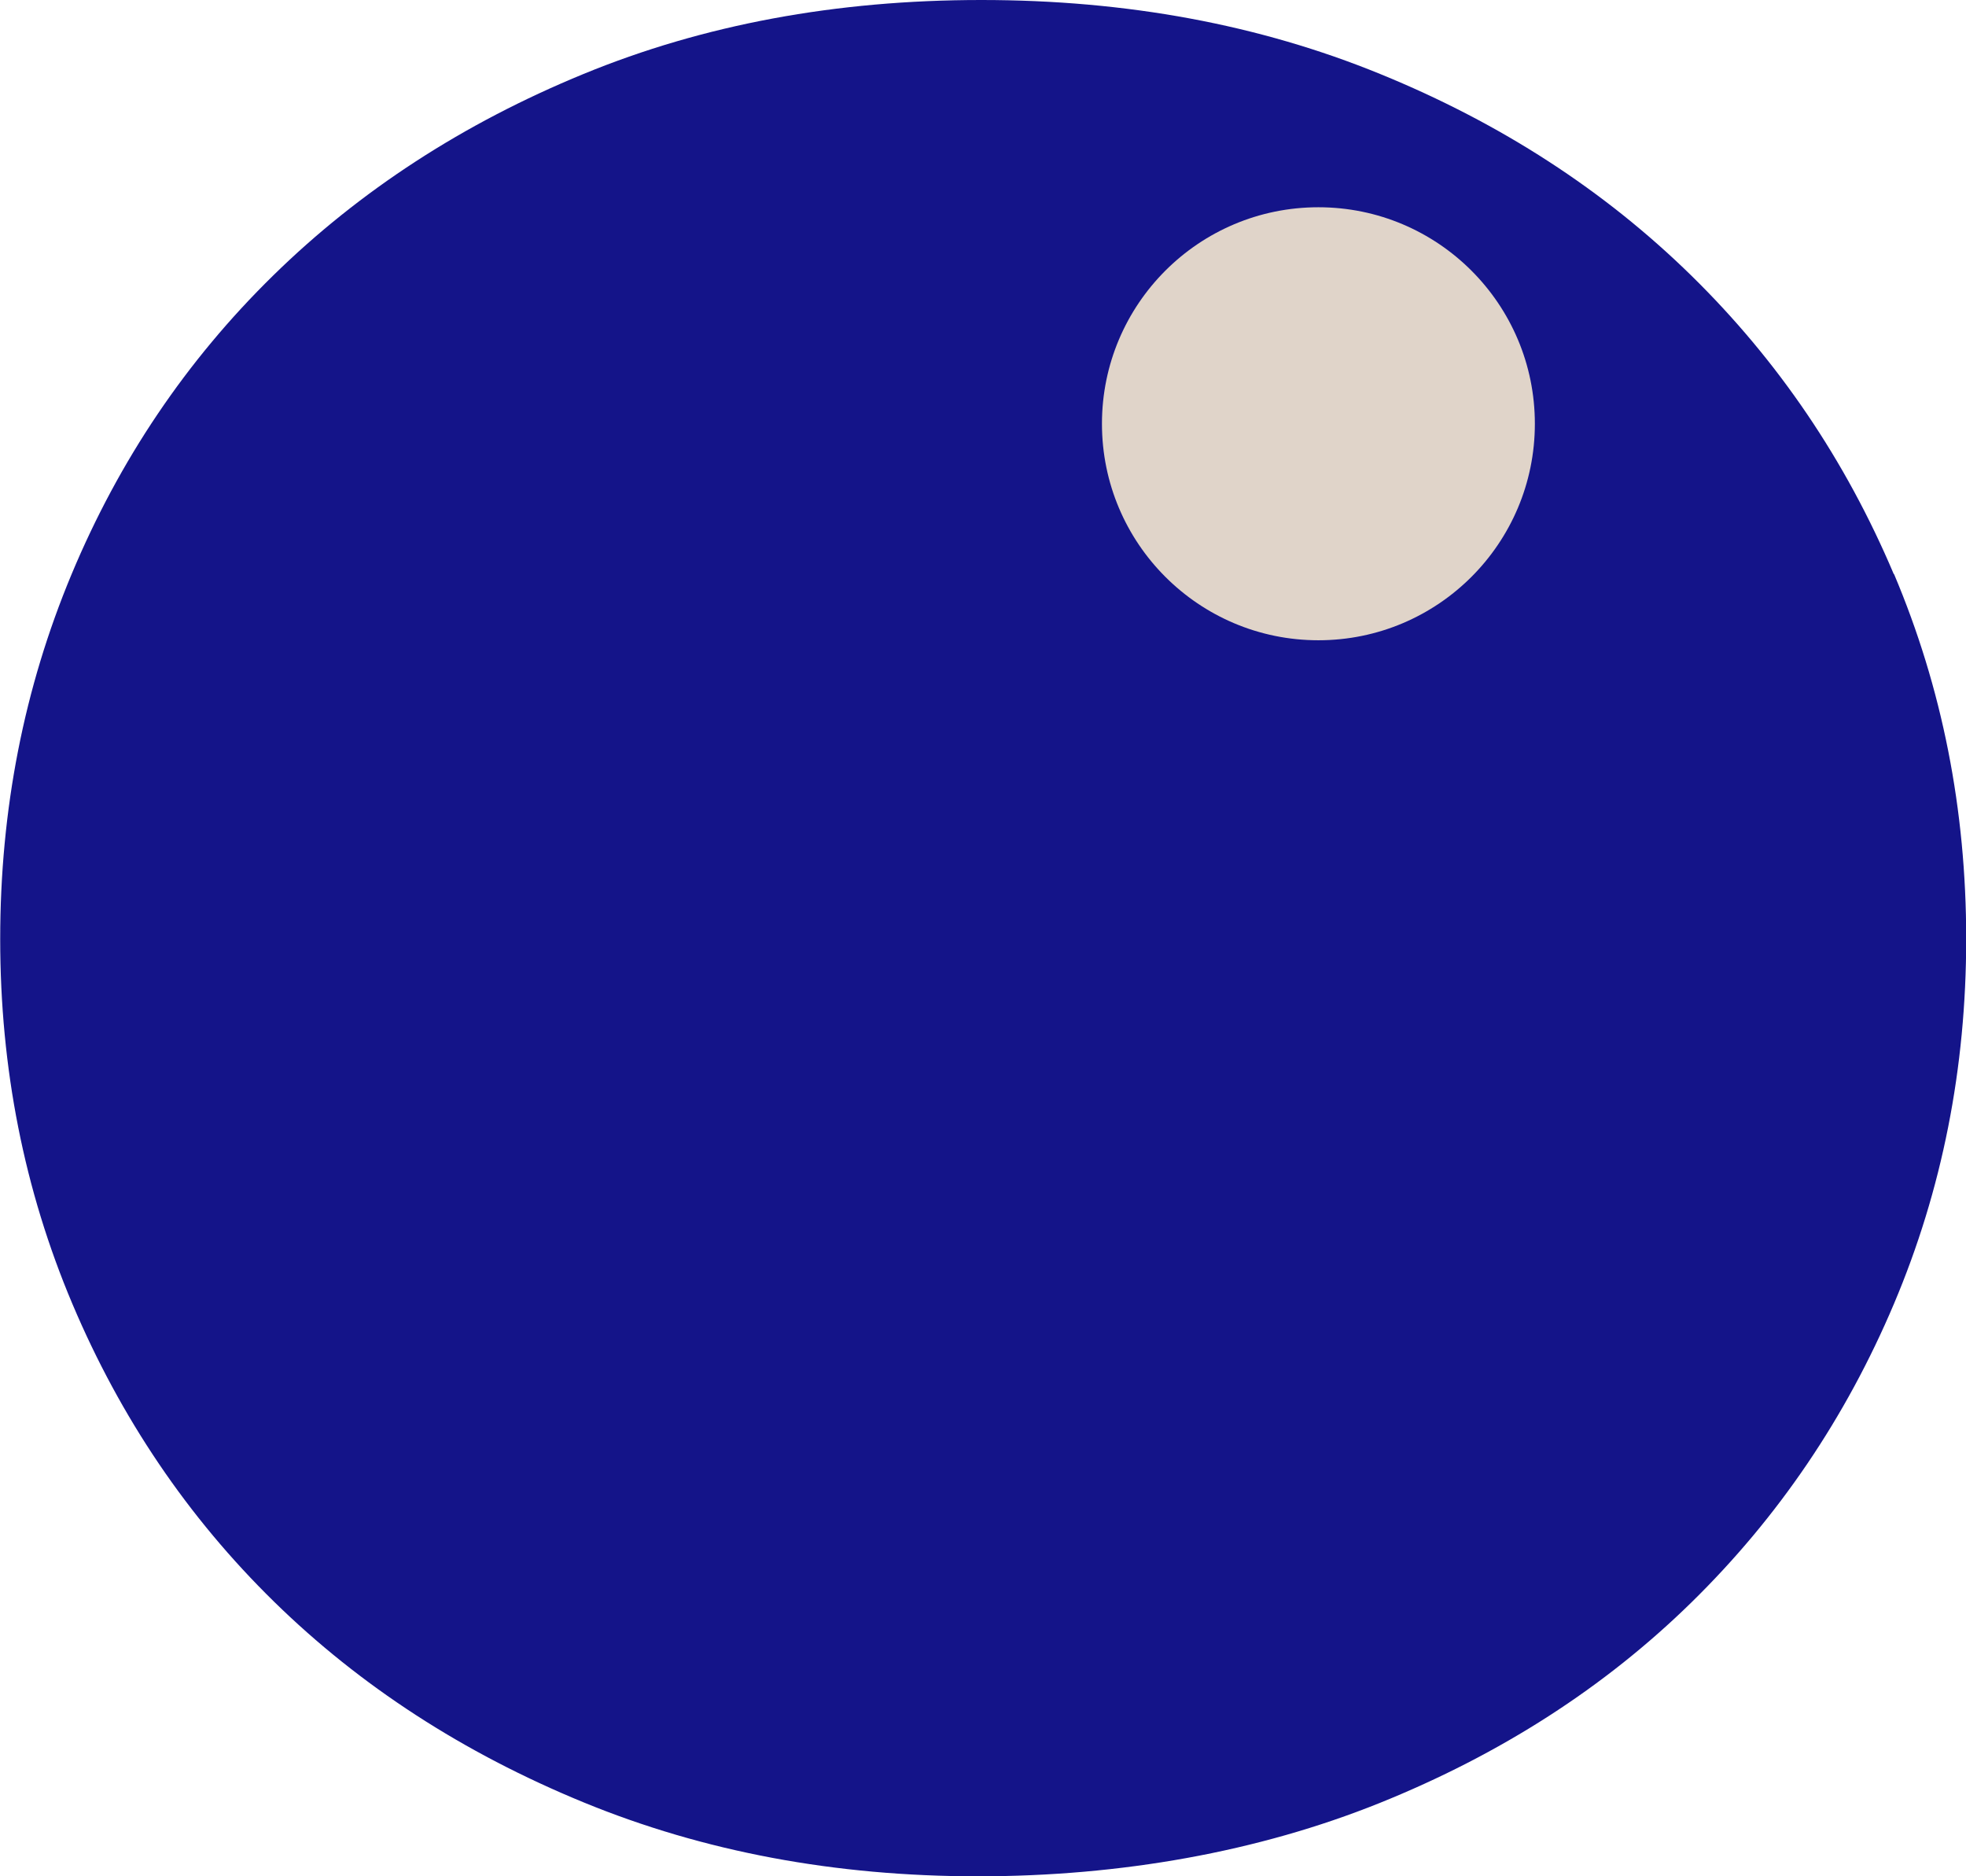
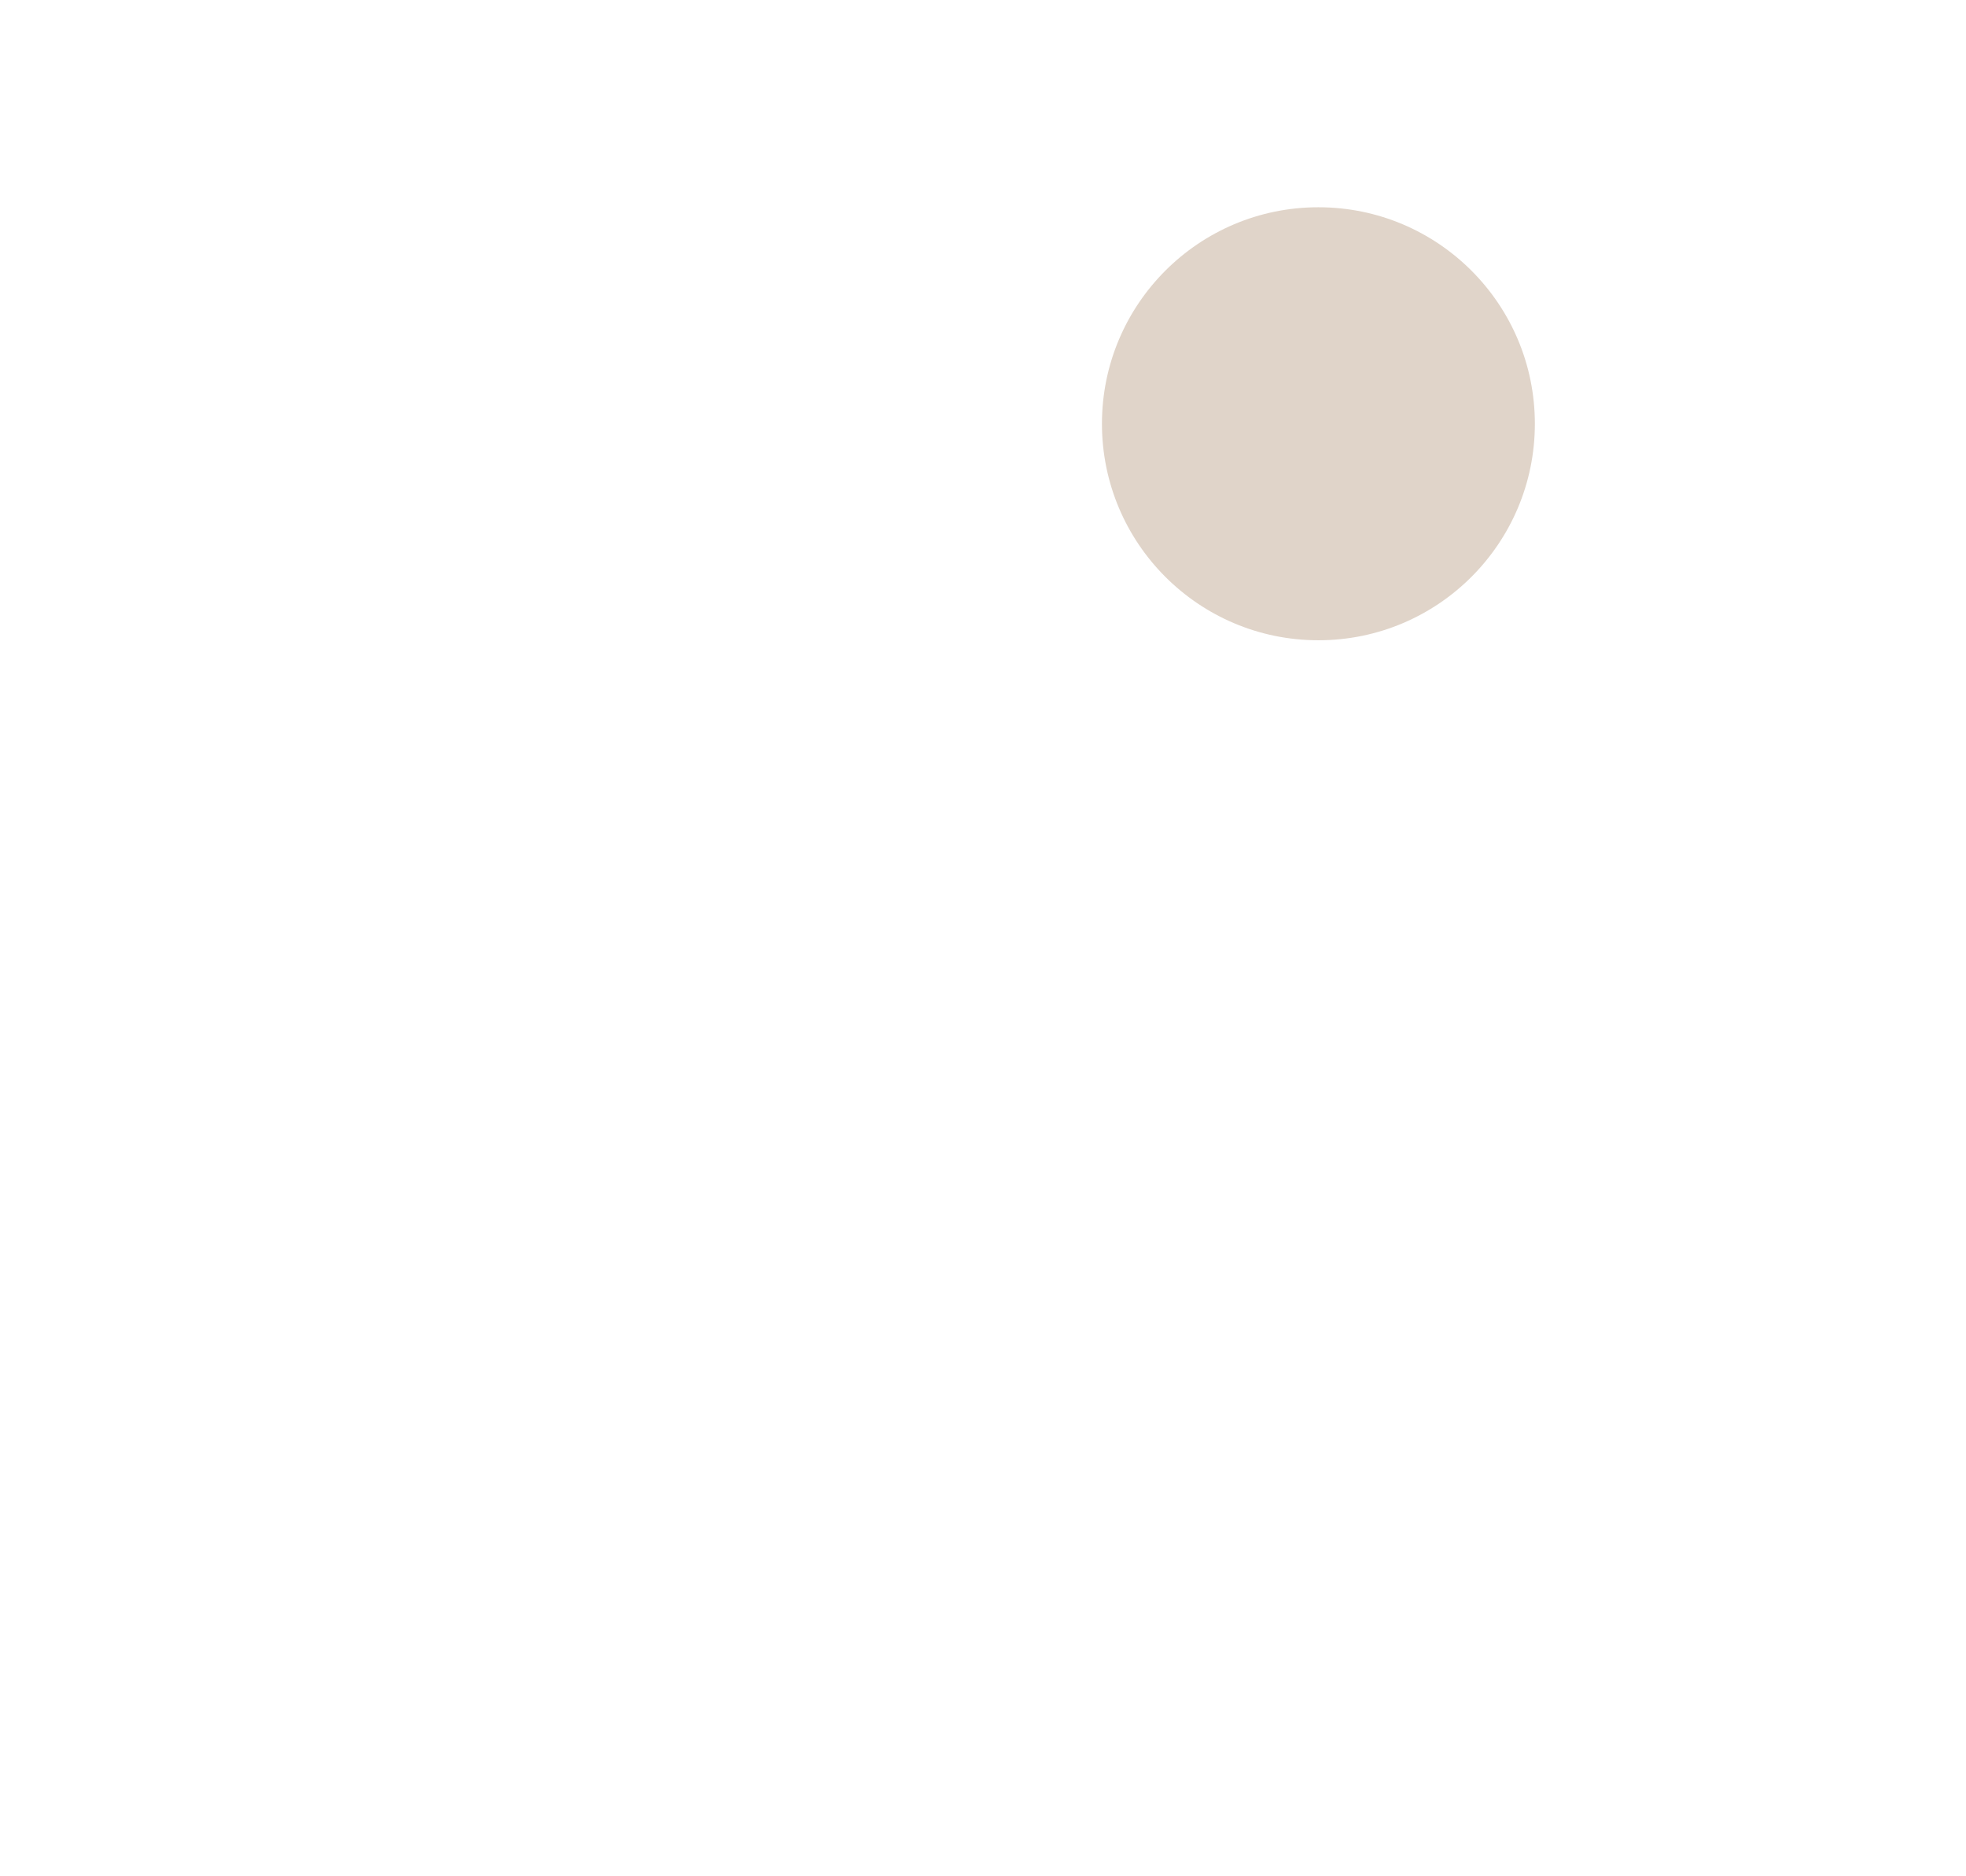
<svg xmlns="http://www.w3.org/2000/svg" id="Camada_2" data-name="Camada 2" viewBox="0 0 99.91 95.33">
  <defs>
    <style>
      .cls-1 {
        fill: #e0d4c9;
      }

      .cls-2 {
        fill: #141489;
      }
    </style>
  </defs>
  <g id="Camada_1-2" data-name="Camada 1">
    <g>
-       <path class="cls-2" d="M96.24,29.17c-2.45-5.79-5.88-10.85-10.29-15.17-4.41-4.32-9.68-7.74-15.81-10.24-6.14-2.51-12.89-3.76-20.27-3.76s-14.12,1.25-20.22,3.76c-6.11,2.51-11.36,5.92-15.77,10.24-4.41,4.32-7.82,9.38-10.24,15.17-2.42,5.79-3.63,11.97-3.63,18.54s1.22,12.75,3.67,18.54c2.45,5.79,5.86,10.83,10.24,15.12,4.38,4.29,9.62,7.69,15.73,10.2,6.11,2.51,12.79,3.76,20.05,3.76s14.23-1.24,20.4-3.72c6.16-2.48,11.45-5.88,15.86-10.2,4.41-4.32,7.84-9.38,10.29-15.17,2.45-5.79,3.67-11.97,3.67-18.54s-1.22-12.75-3.67-18.54ZM66.7,31.73c-5.65,0-10.22-4.58-10.22-10.22s4.58-10.22,10.22-10.22,10.22,4.58,10.22,10.22-4.58,10.22-10.22,10.22Z" />
      <circle class="cls-1" cx="67" cy="21.53" r="11" />
    </g>
  </g>
</svg>